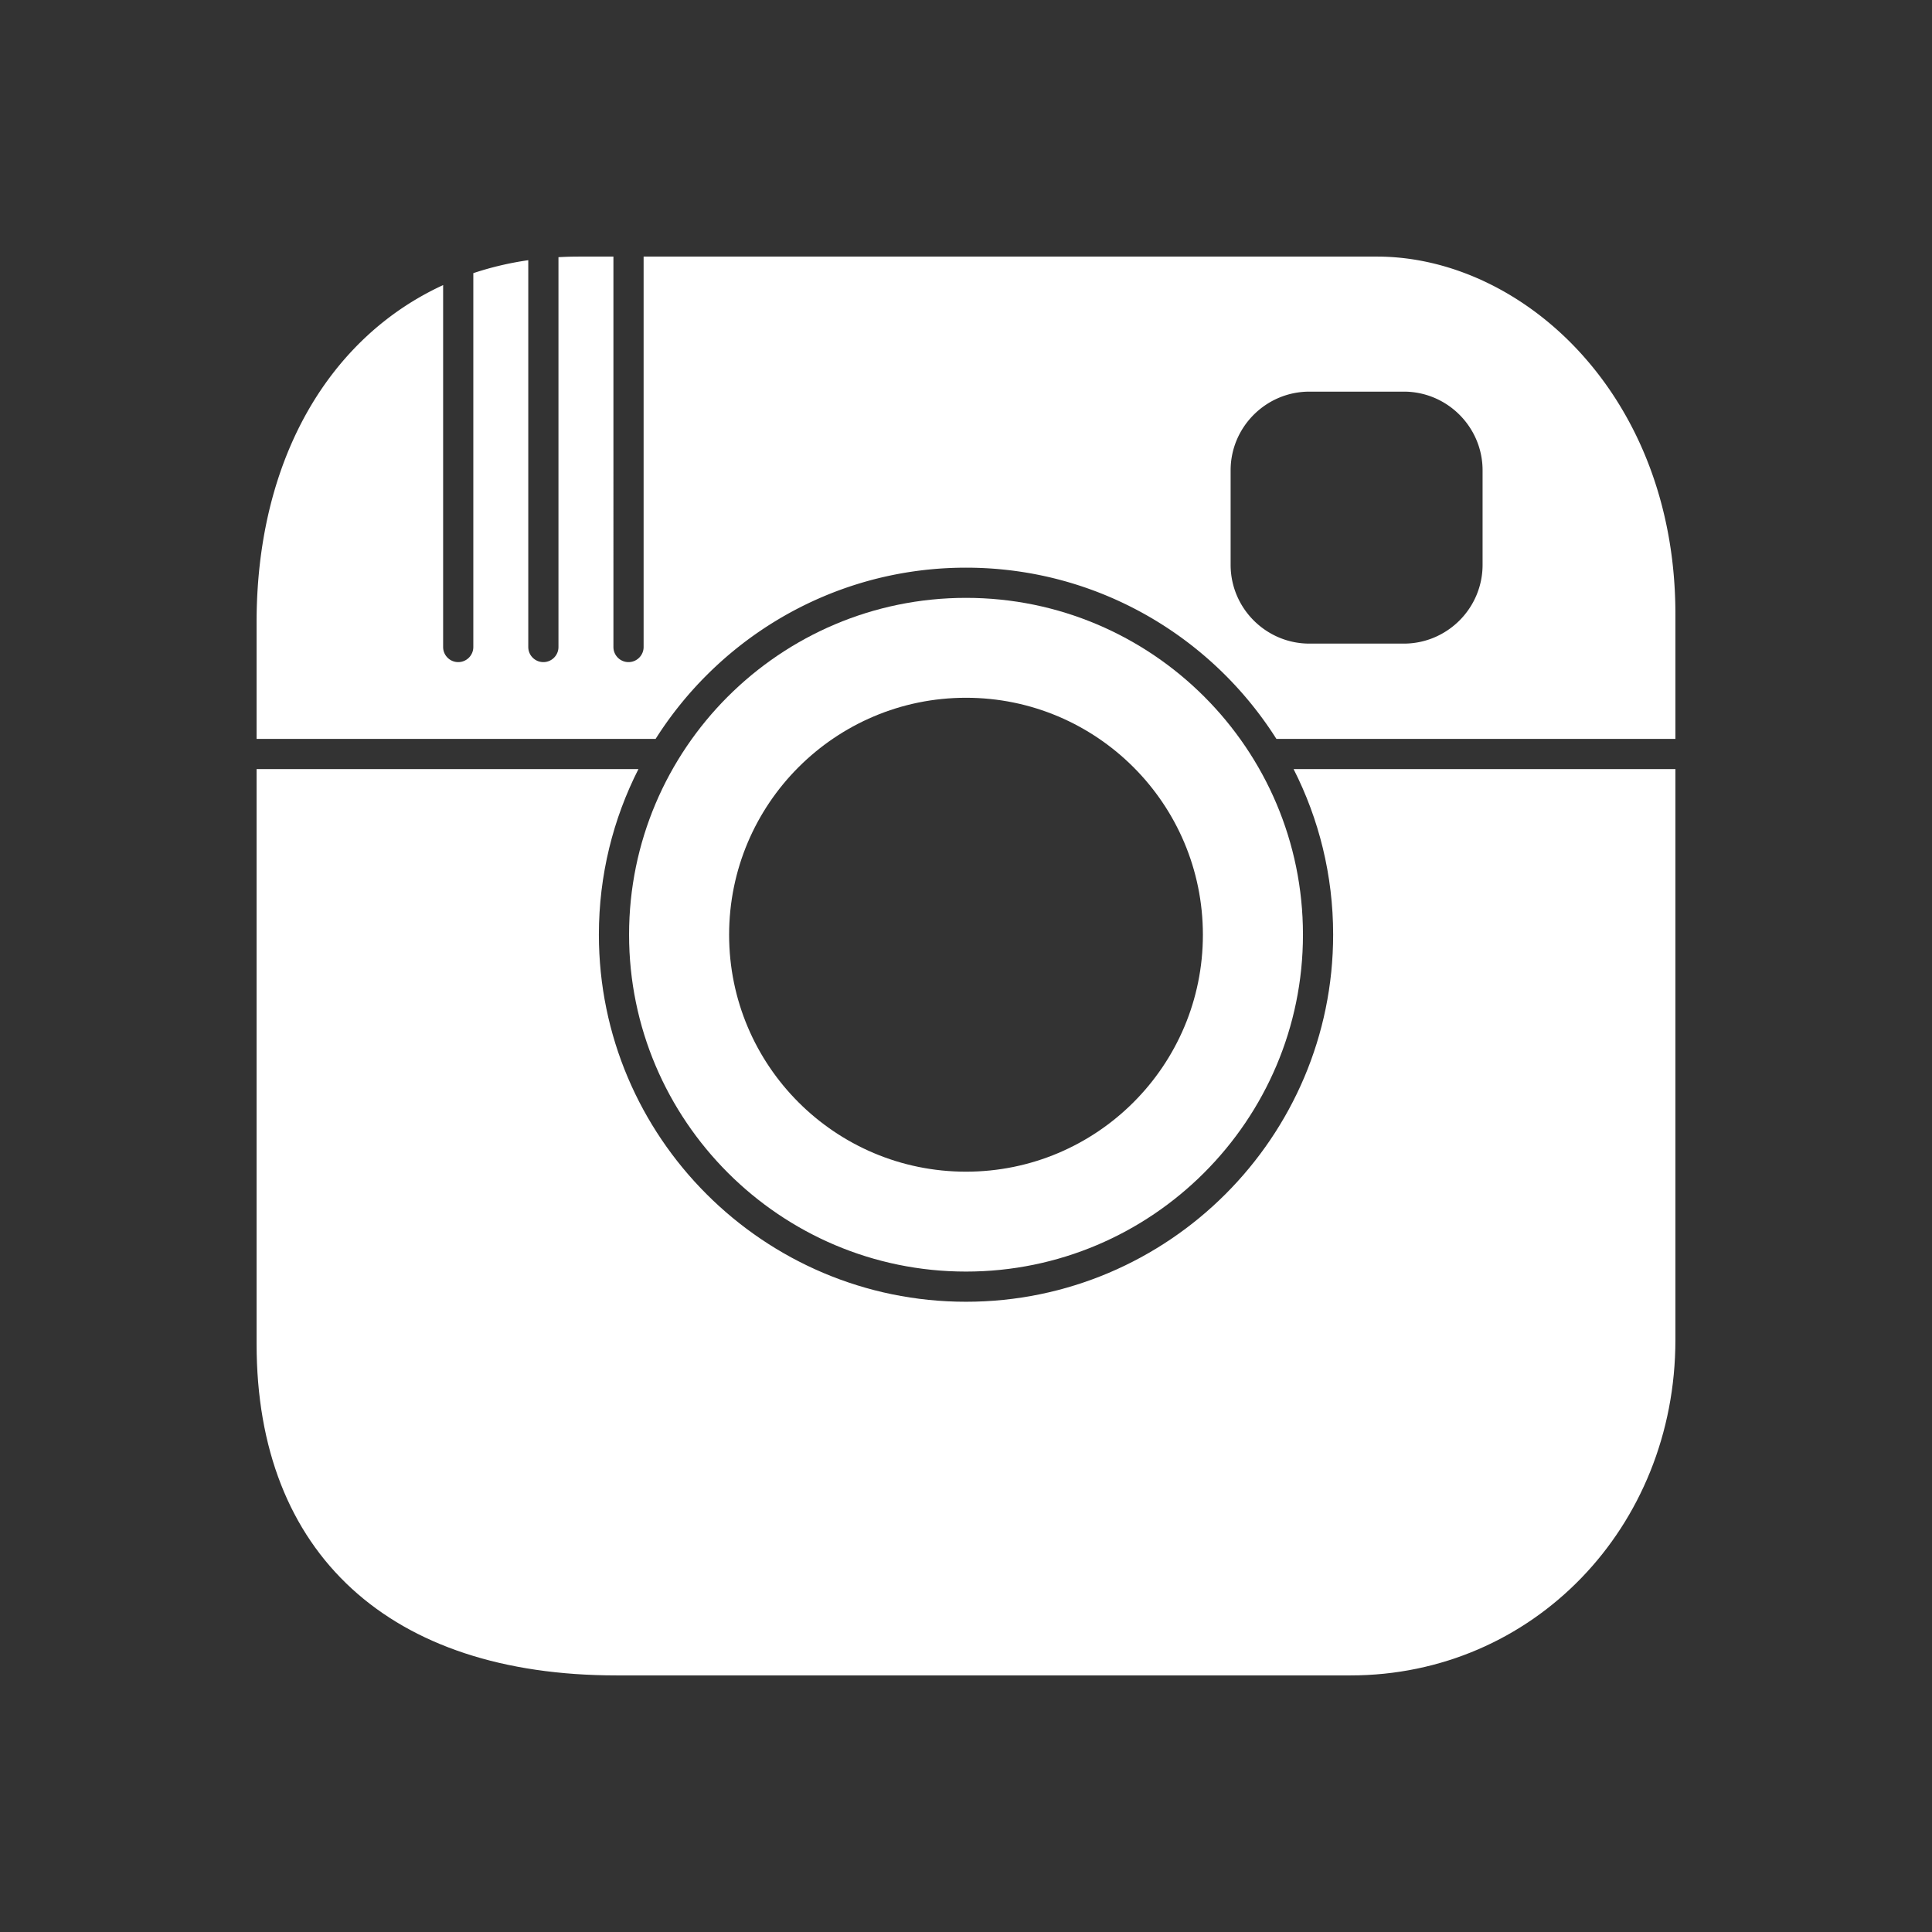
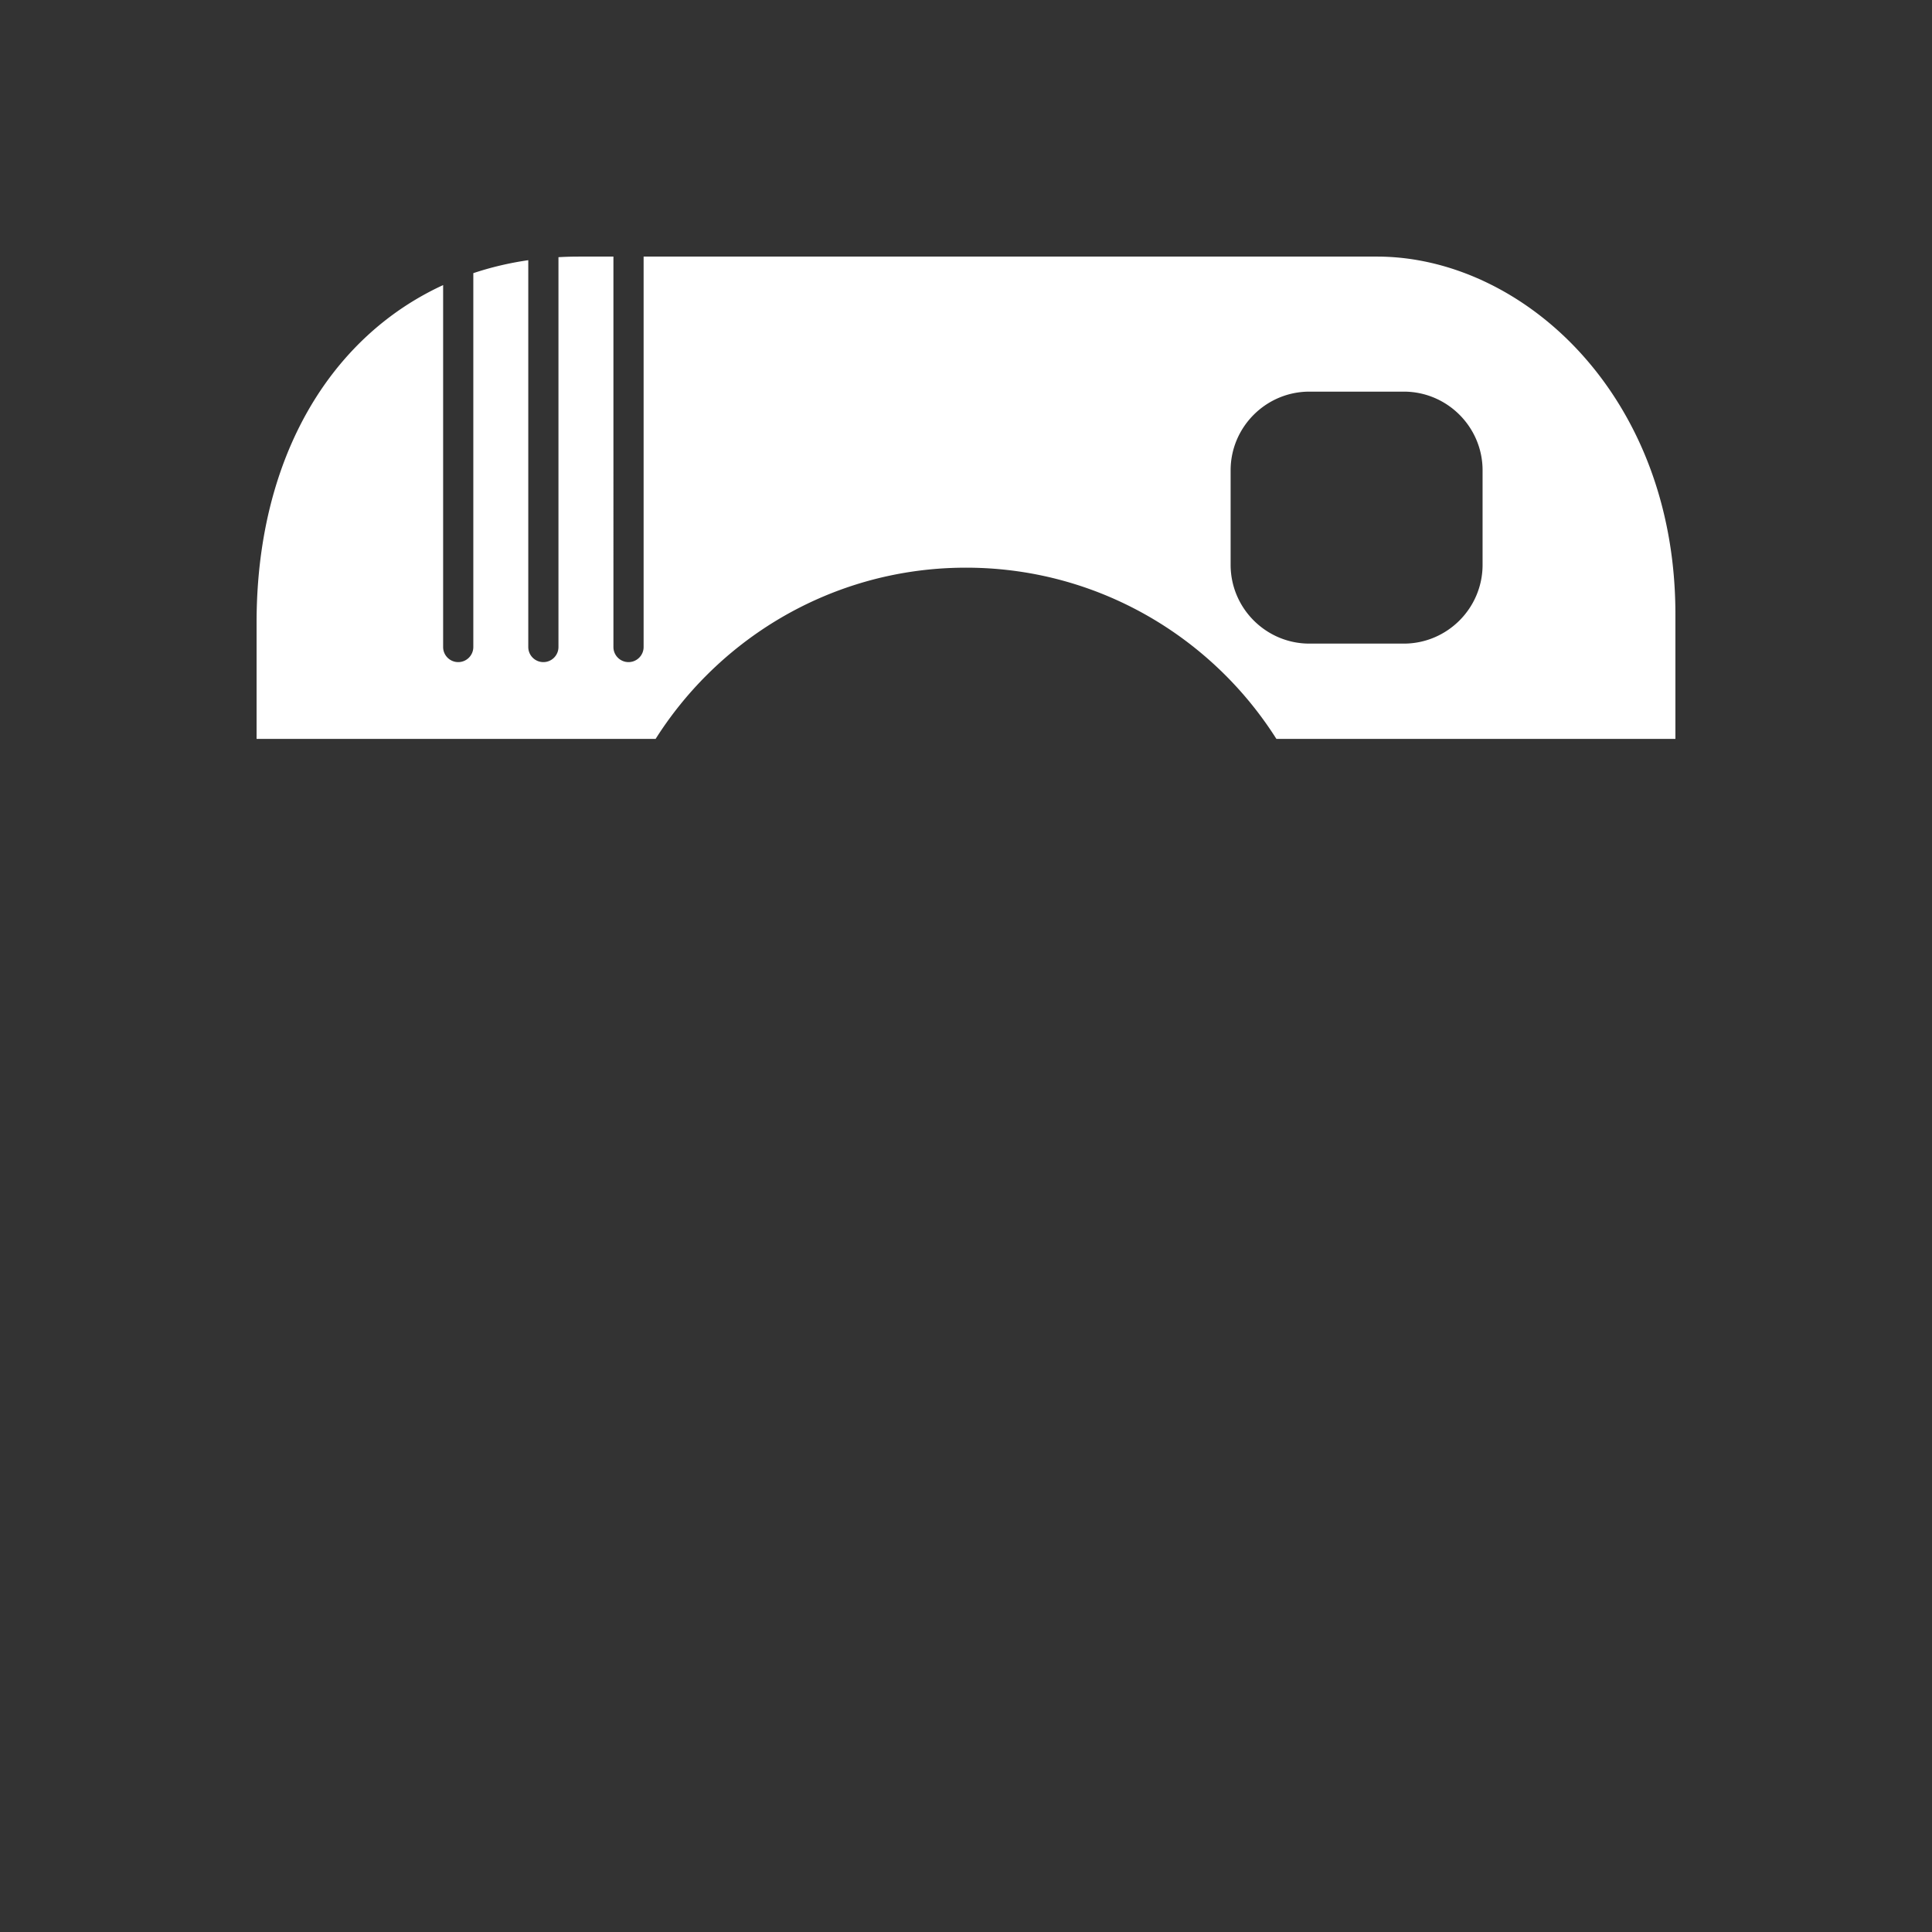
<svg xmlns="http://www.w3.org/2000/svg" viewBox="0 0 2048 2048" xml:space="preserve" shape-rendering="geometricPrecision" text-rendering="geometricPrecision" image-rendering="optimizeQuality" fill-rule="evenodd" clip-rule="evenodd">
  <rect x="0" y="0" width="2048" height="2048" fill="#333333" stroke="none" />
  <g fill="#ffffff" class="fill-424242">
-     <path d="M1431.62 1776H653.522c-120.254 0-215.32-32.035-280.692-92.023-65.712-60.303-100.831-148.14-100.831-259.41V815.273h404.764c-26.804 52.76-41.926 112.397-41.926 175.498 0 107.287 43.648 204.577 114.113 275.04 70.466 70.464 167.758 114.11 275.048 114.11 107.288 0 204.591-43.65 275.068-114.116 70.47-70.464 114.126-167.751 114.126-275.034 0-63.1-15.124-122.738-41.934-175.498h404.74v604.96c0 99.528-37.76 188.382-99.637 252.404-62.03 64.18-148.17 103.364-244.743 103.364zM846.422 813.308c45.482-45.511 108.273-73.65 177.578-73.65 69.302 0 132.093 28.14 177.577 73.652 45.431 45.462 73.535 108.25 73.535 177.612 0 69.333-28.11 132.113-73.555 177.556-45.443 45.446-108.223 73.556-177.556 73.556-69.338 0-132.115-28.11-177.558-73.553-45.445-45.443-73.555-108.223-73.555-177.56 0-69.363 28.101-132.151 73.535-177.613zm-74.845 429.878c64.677 64.675 153.966 104.734 252.423 104.734 98.455 0 187.756-40.064 252.443-104.741 64.682-64.675 104.75-153.96 104.75-252.409 0-98.484-40.035-187.722-104.666-252.32C1211.84 673.795 1122.51 633.761 1024 633.761c-98.511 0-187.831 40.032-252.507 104.682-64.626 64.598-104.654 153.84-104.654 252.327 0 98.453 40.061 187.741 104.738 252.416z" fill-rule="nonzero" />
    <path d="M1388.03 415.146h100.05c22.994 0 43.85 9.35 58.97 24.443 15.16 15.133 24.545 35.992 24.545 58.952v100.17c0 23.017-9.355 43.884-24.468 59.005-15.155 15.16-36.038 24.542-59.047 24.542h-100.05c-23.01 0-43.892-9.382-59.047-24.542-15.113-15.12-24.468-35.988-24.468-59.006V498.541c0-22.96 9.385-43.819 24.545-58.952 15.12-15.092 35.976-24.443 58.97-24.443zm387.966 235.856c0-109.237-35.782-199.156-89.343-263.912C1625.51 313.166 1541.075 272 1459.75 272H682.255v413.862c0 8.836-7.165 16-16 16-8.837 0-16.001-7.164-16.001-16V272h-36.41c-7.371 0-14.655.206-21.85.61v413.252c0 8.835-7.164 16-16 16s-16-7.165-16-16V275.81c-20.262 2.94-39.709 7.553-58.26 13.747v396.304c0 8.835-7.164 16-16 16-8.835 0-16-7.165-16-16V302.204c-39.907 18.353-74.874 44.66-103.909 77.79-59.643 68.058-93.83 164.665-93.83 279.82V783.27h422.979a392.01 392.01 0 0 1 54.015-67.454c70.468-70.44 167.75-114.058 275.007-114.058 107.256 0 204.547 43.62 275.027 114.065a392.08 392.08 0 0 1 54.017 67.446h422.957V651.001z" />
  </g>
-   <path fill="none" d="M0 0h2048v2048H0z" />
</svg>